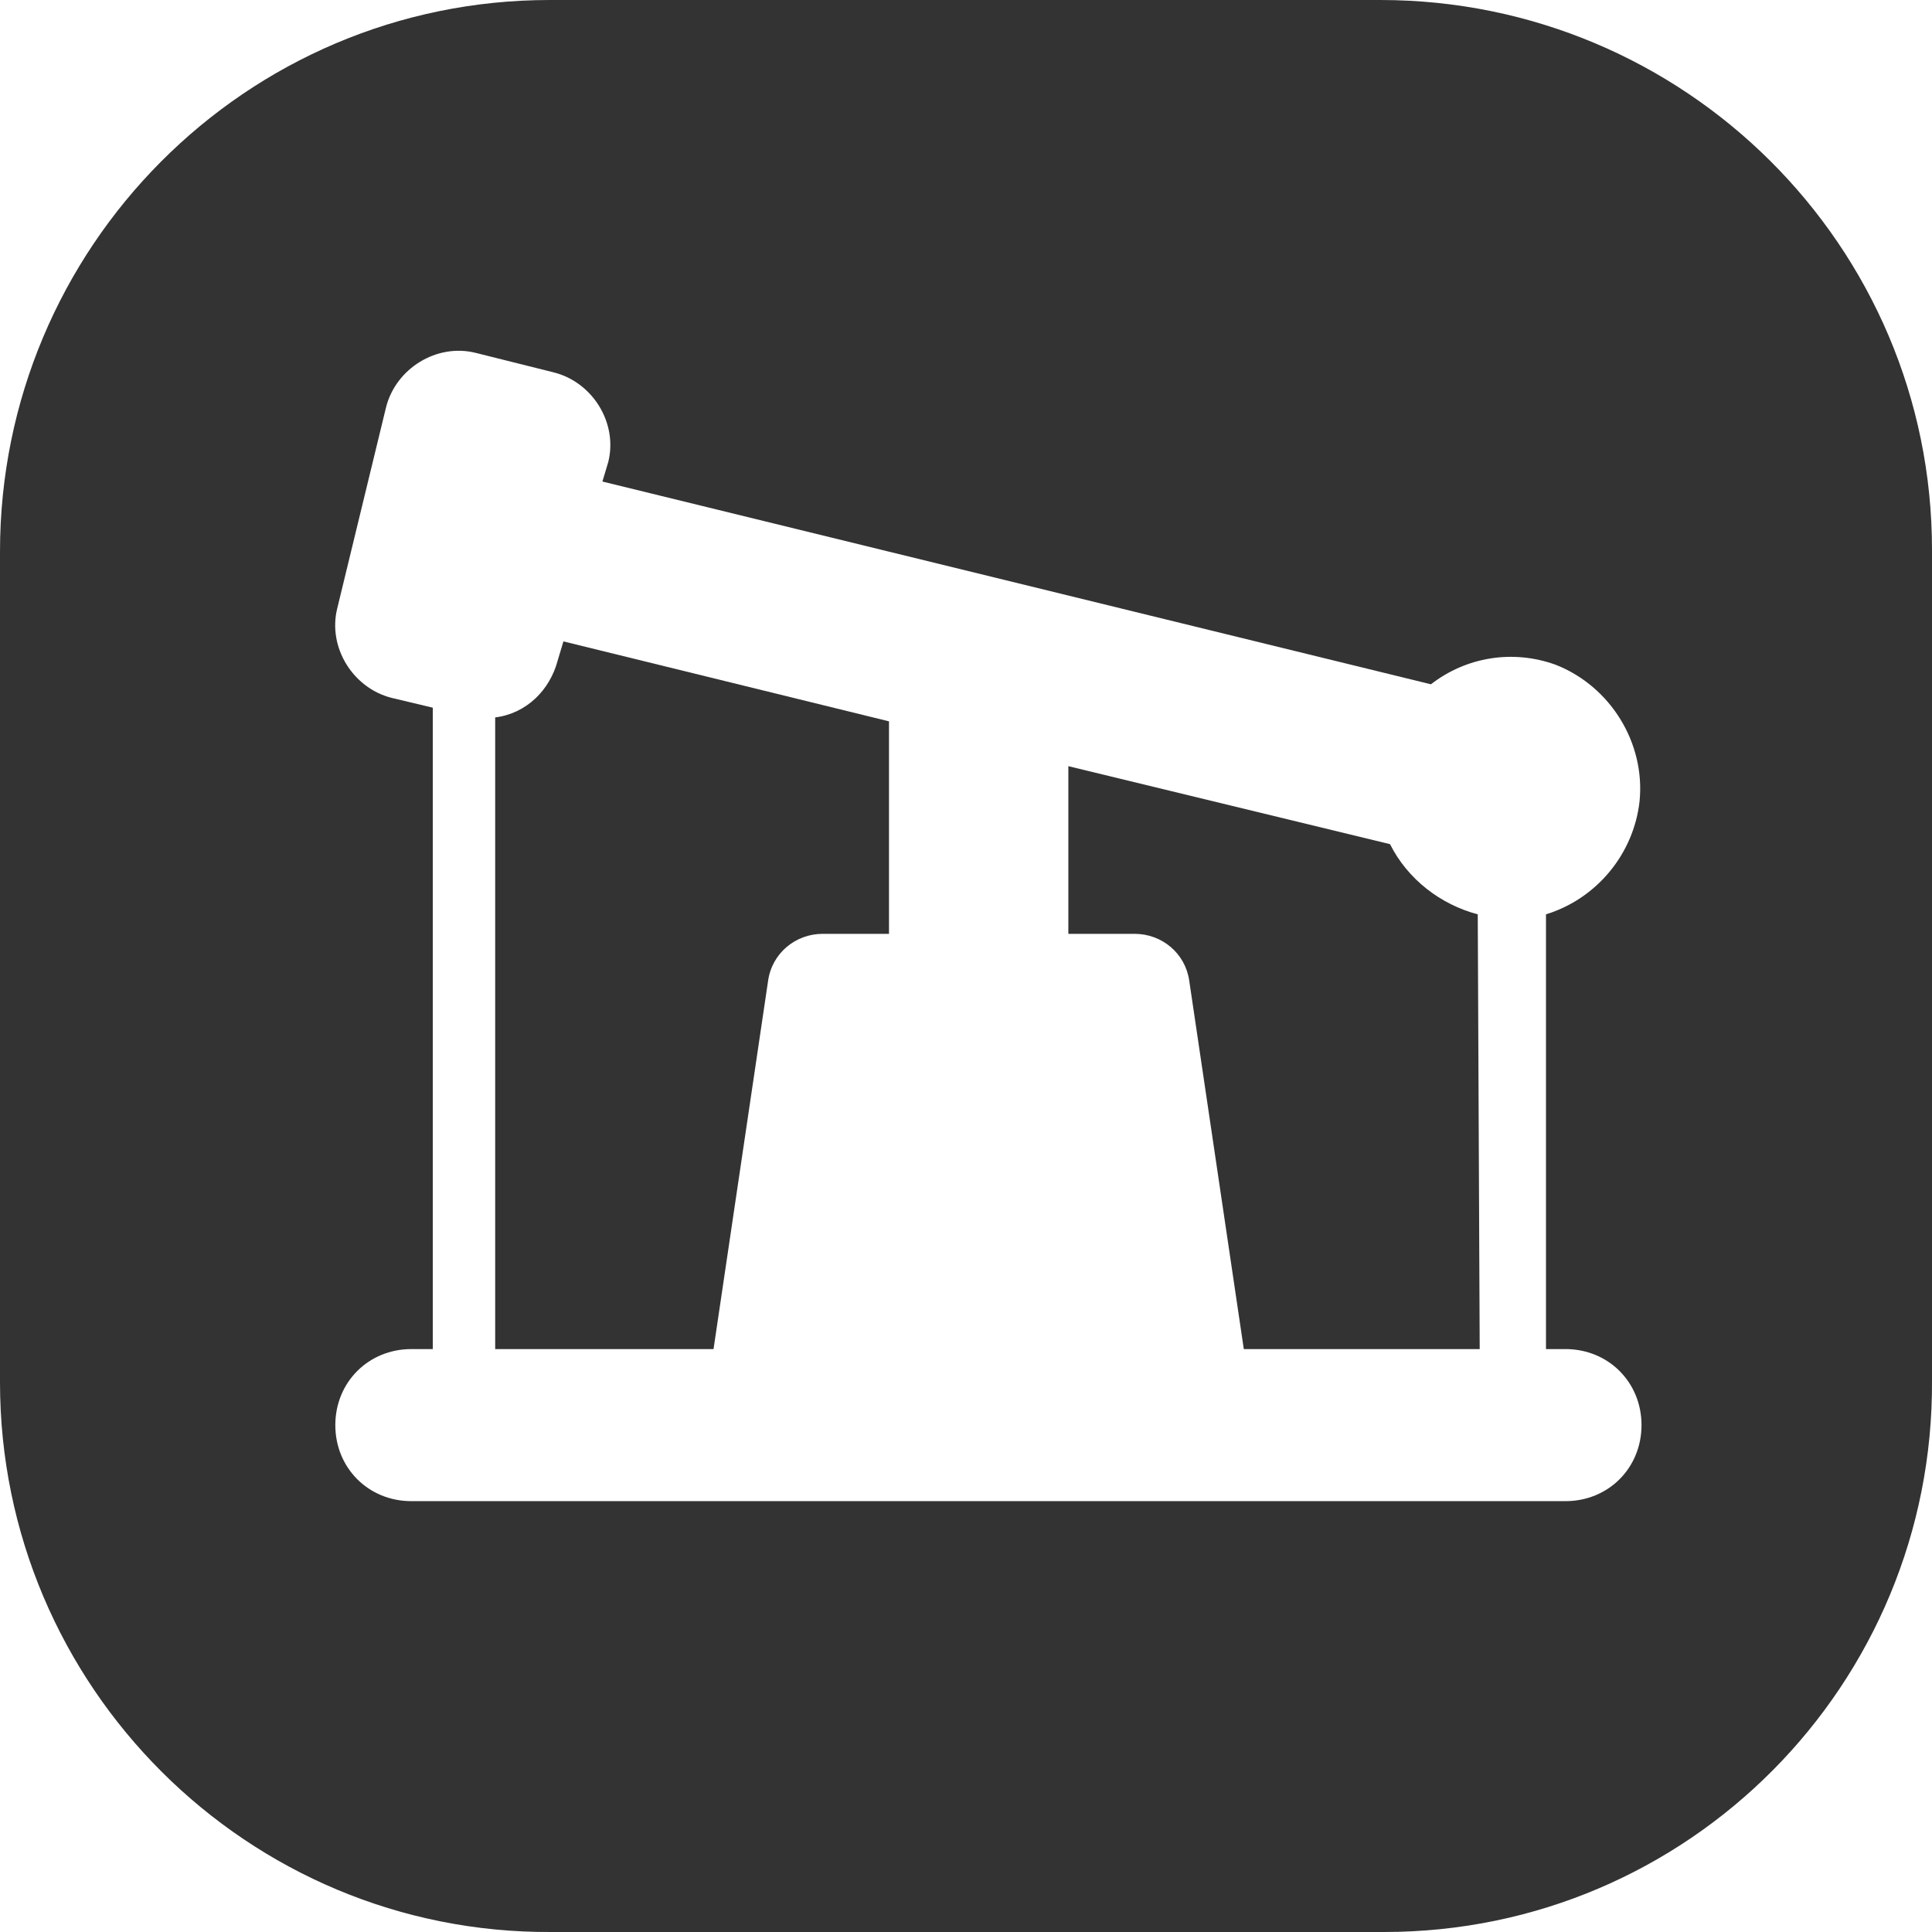
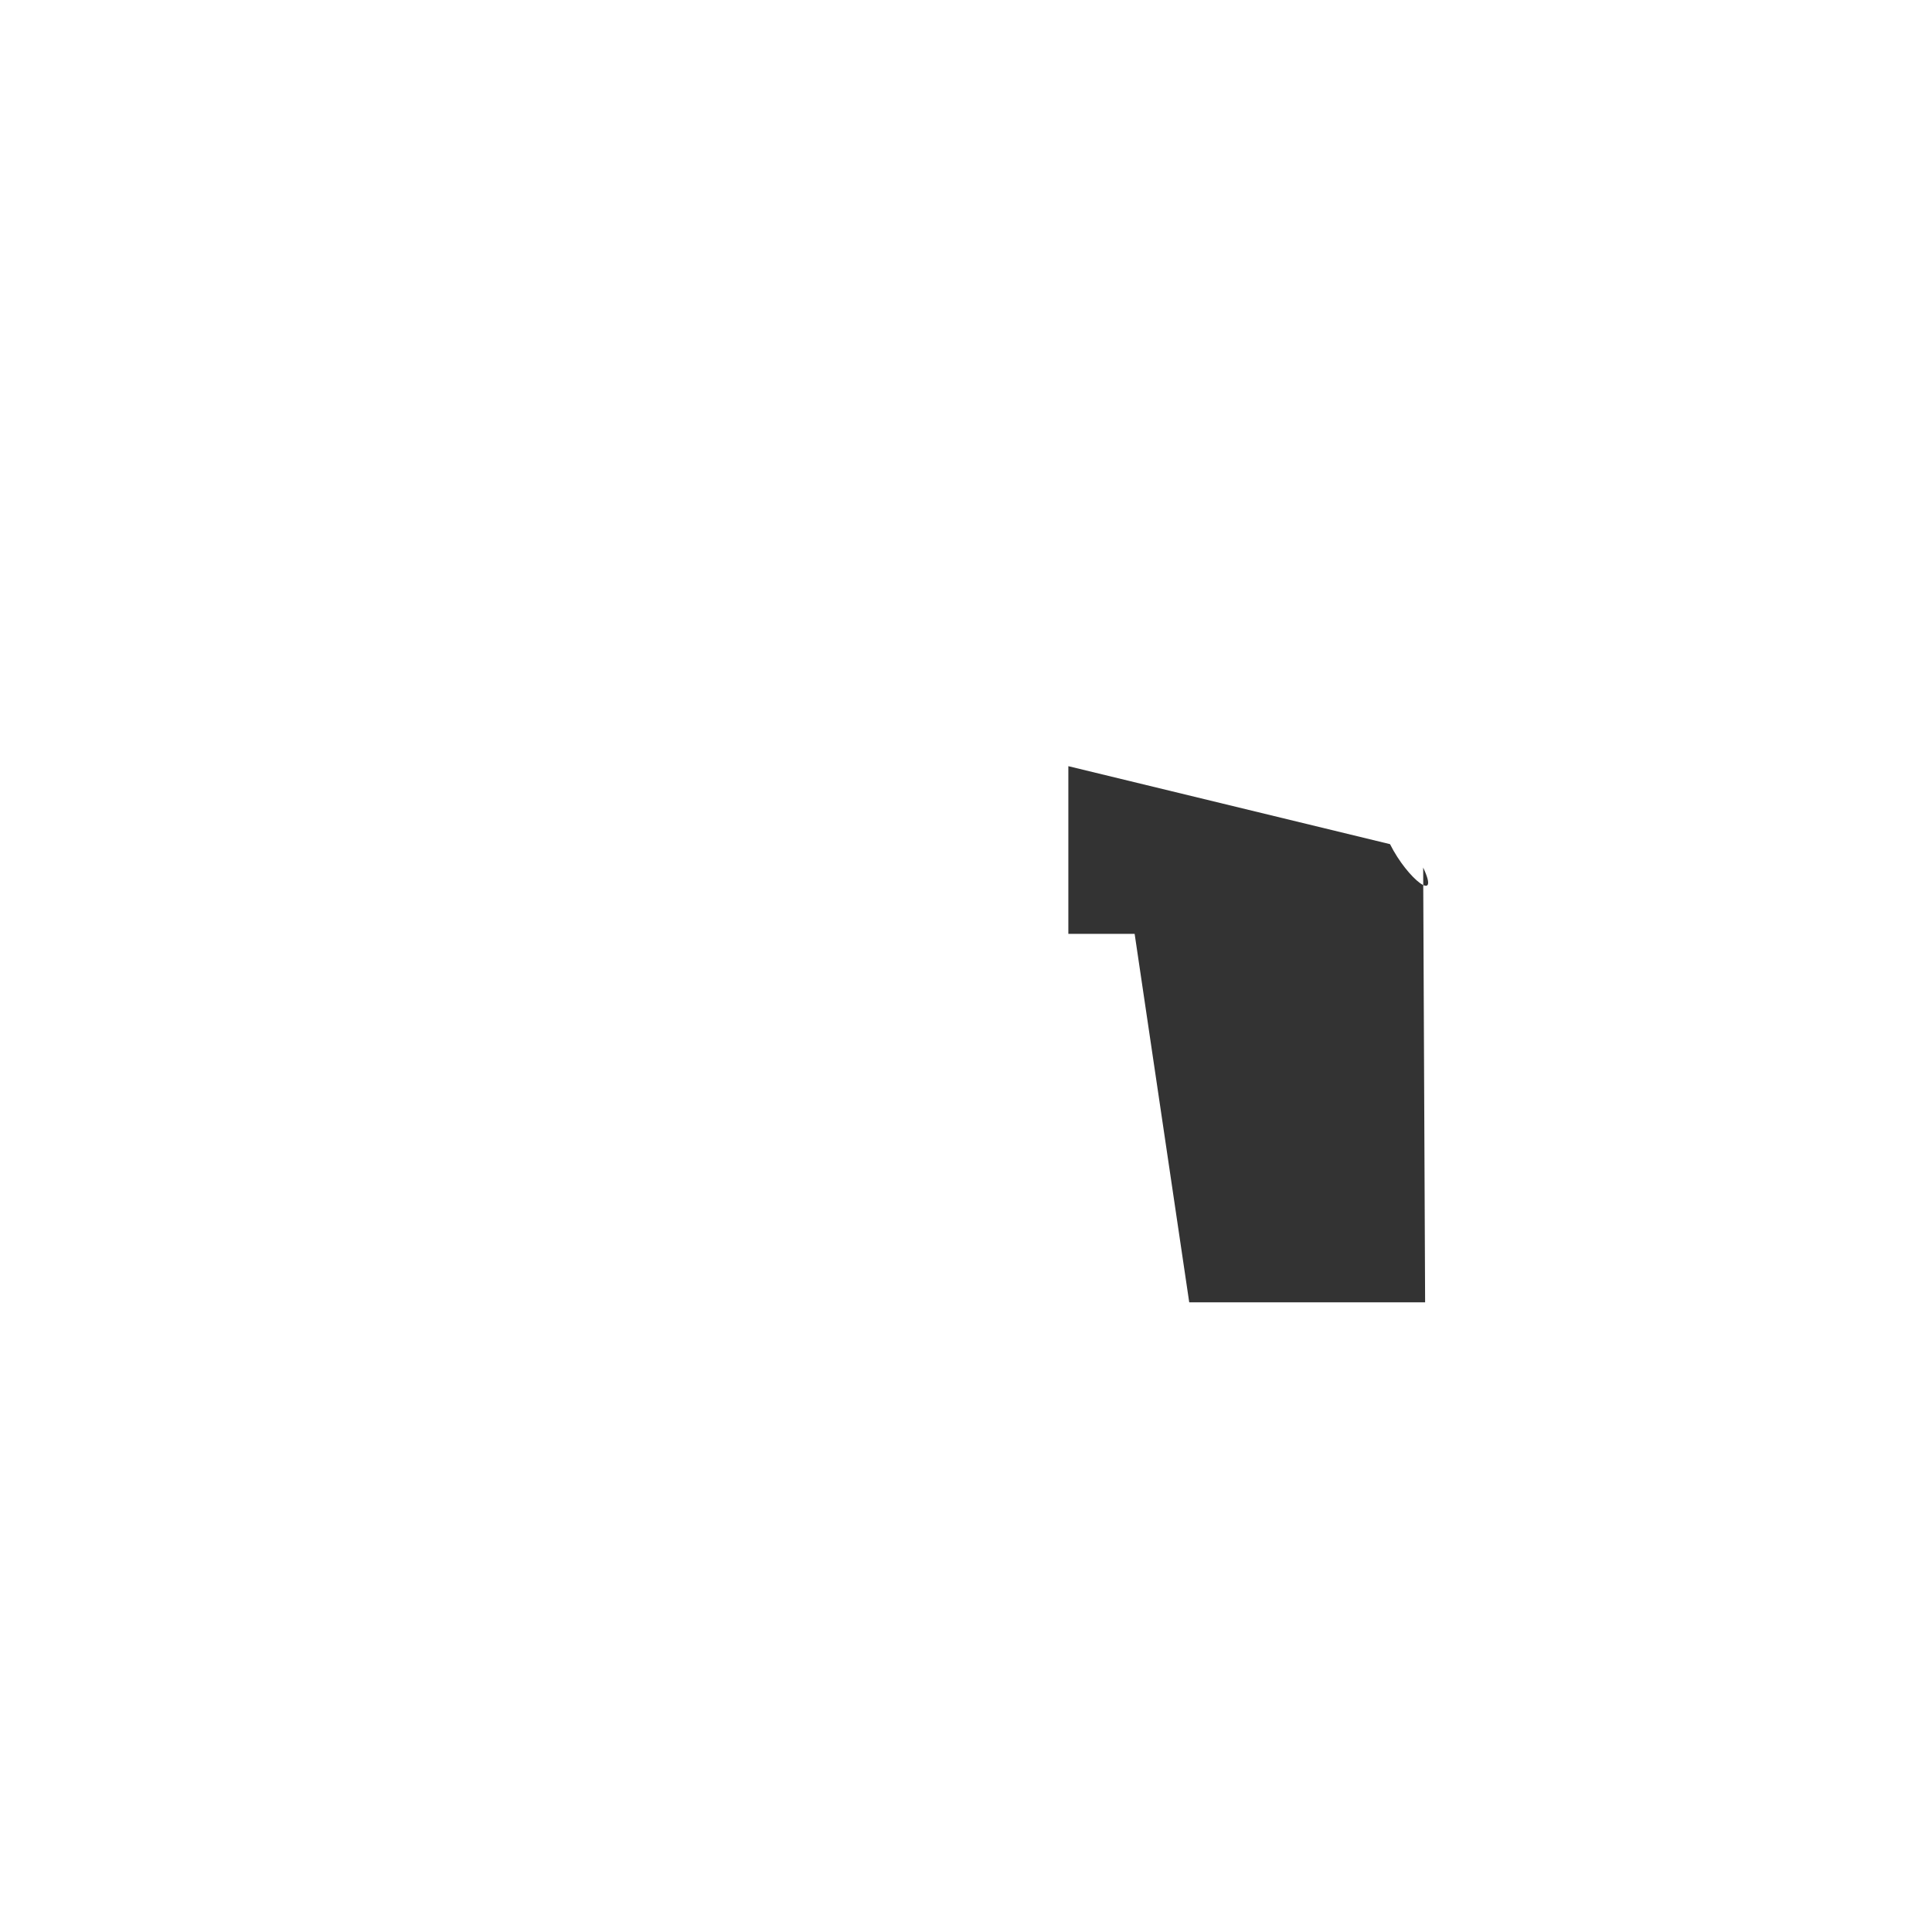
<svg xmlns="http://www.w3.org/2000/svg" version="1.1" id="图层_1" x="0px" y="0px" viewBox="0 0 99.1 99.1" style="enable-background:new 0 0 99.1 99.1;" xml:space="preserve">
  <style type="text/css">
	.st0{fill:#333333;}
</style>
  <title>oil-gas</title>
  <g>
-     <path class="st0" d="M28.6,33.9c-0.4,1.5-1.6,2.7-3.2,2.9v32.4h11.2l2.8-18.9c0.2-1.4,1.4-2.4,2.8-2.4h3.4V37l-16.7-4.1L28.6,33.9z   " />
-     <path class="st0" d="M71.3,43.3l-16.5-4v8.6h3.4c1.4,0,2.6,1,2.8,2.4l2.8,18.9h12.1l-0.1-22.3C73.9,46.4,72.2,45.1,71.3,43.3z" />
-     <path class="st0" d="M70.8,0H28.3c0,0,0,0-0.1,0C12.6,0,0,12.7,0,28.3v42.5c0,0,0,0,0,0.1c0,15.6,12.7,28.3,28.3,28.2h42.5   c0.1,0,0.1,0,0.2,0c15.6,0,28.2-12.7,28.1-28.3V28.3c0,0,0,0,0-0.1C99.1,12.6,86.4,0,70.8,0z M80.3,77H21.1c-2.2,0-3.9-1.7-3.9-3.9   c0-2.2,1.7-3.9,3.9-3.9h1.1V36.3l-2.1-0.5c-2-0.5-3.3-2.6-2.8-4.6l2.5-10.3c0.5-2,2.6-3.3,4.6-2.8l4,1c2,0.5,3.3,2.6,2.8,4.6   l-0.3,1l42.5,10.4c1.8-1.4,4.2-1.8,6.4-1c2.8,1.1,4.6,4,4.3,7c-0.3,2.7-2.2,5-4.8,5.8v22.3h1c2.2,0,3.9,1.7,3.9,3.9   S82.5,77,80.3,77z" />
+     <path class="st0" d="M71.3,43.3l-16.5-4v8.6h3.4l2.8,18.9h12.1l-0.1-22.3C73.9,46.4,72.2,45.1,71.3,43.3z" />
  </g>
</svg>